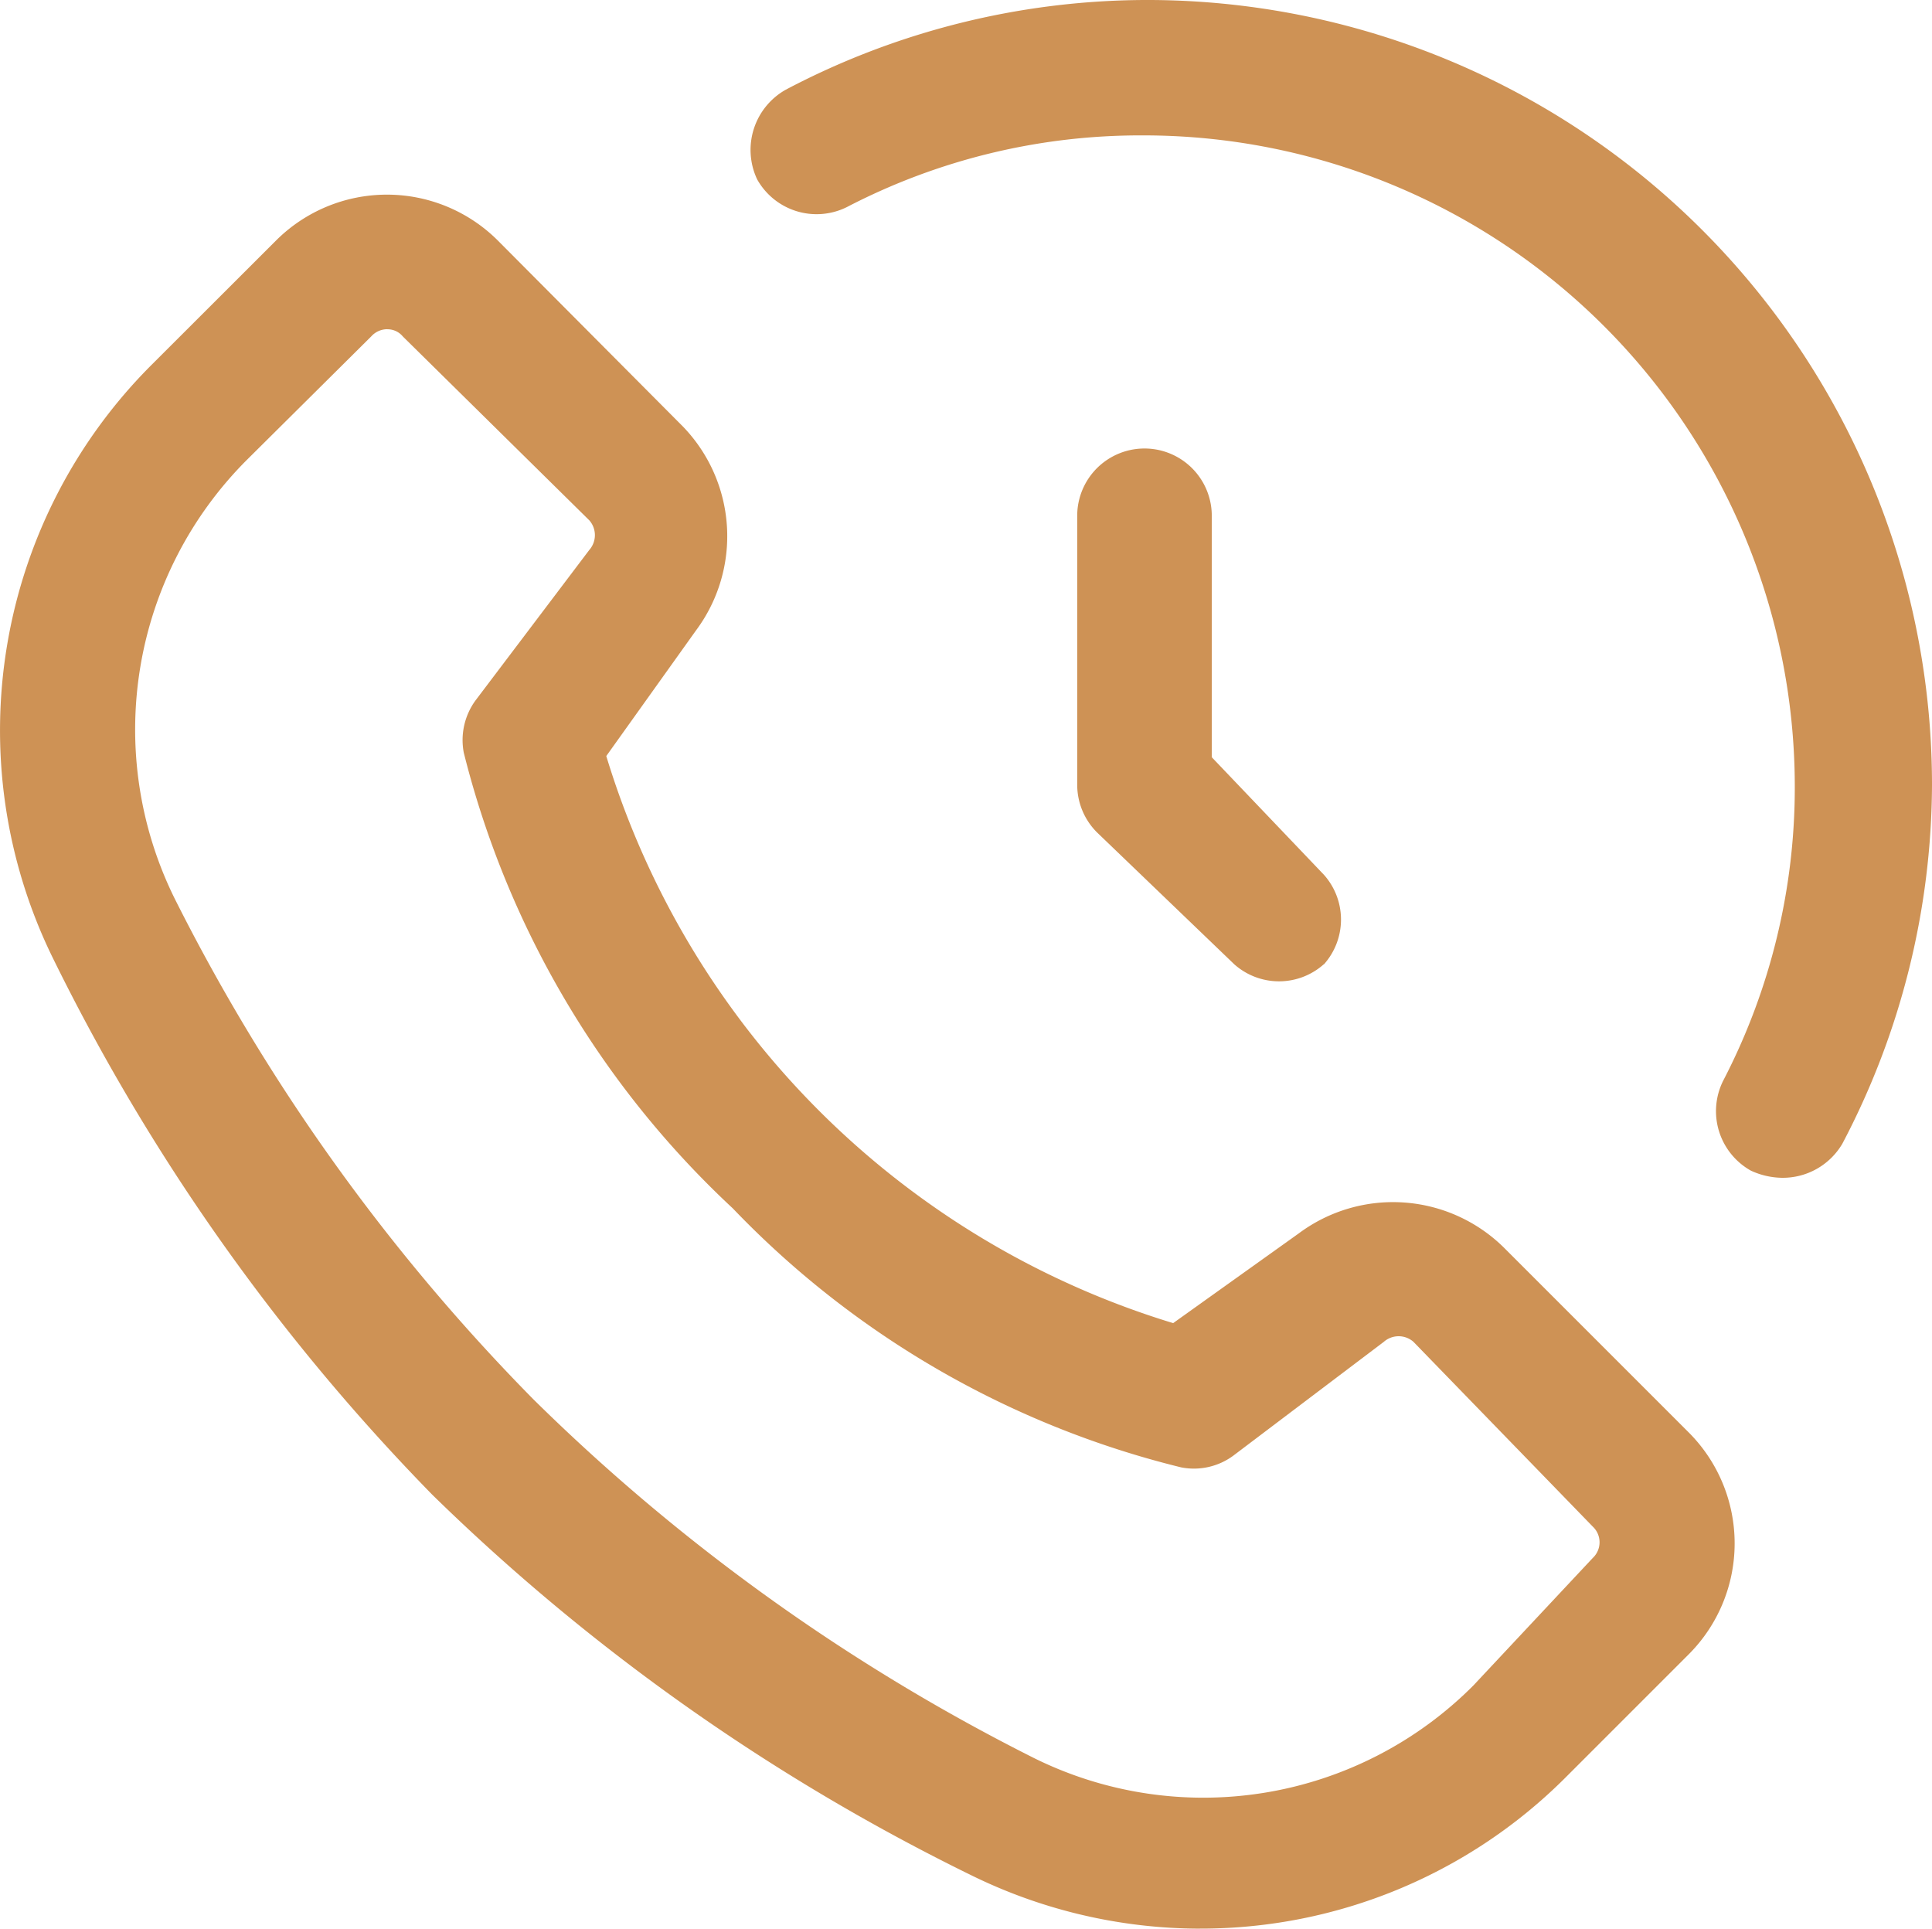
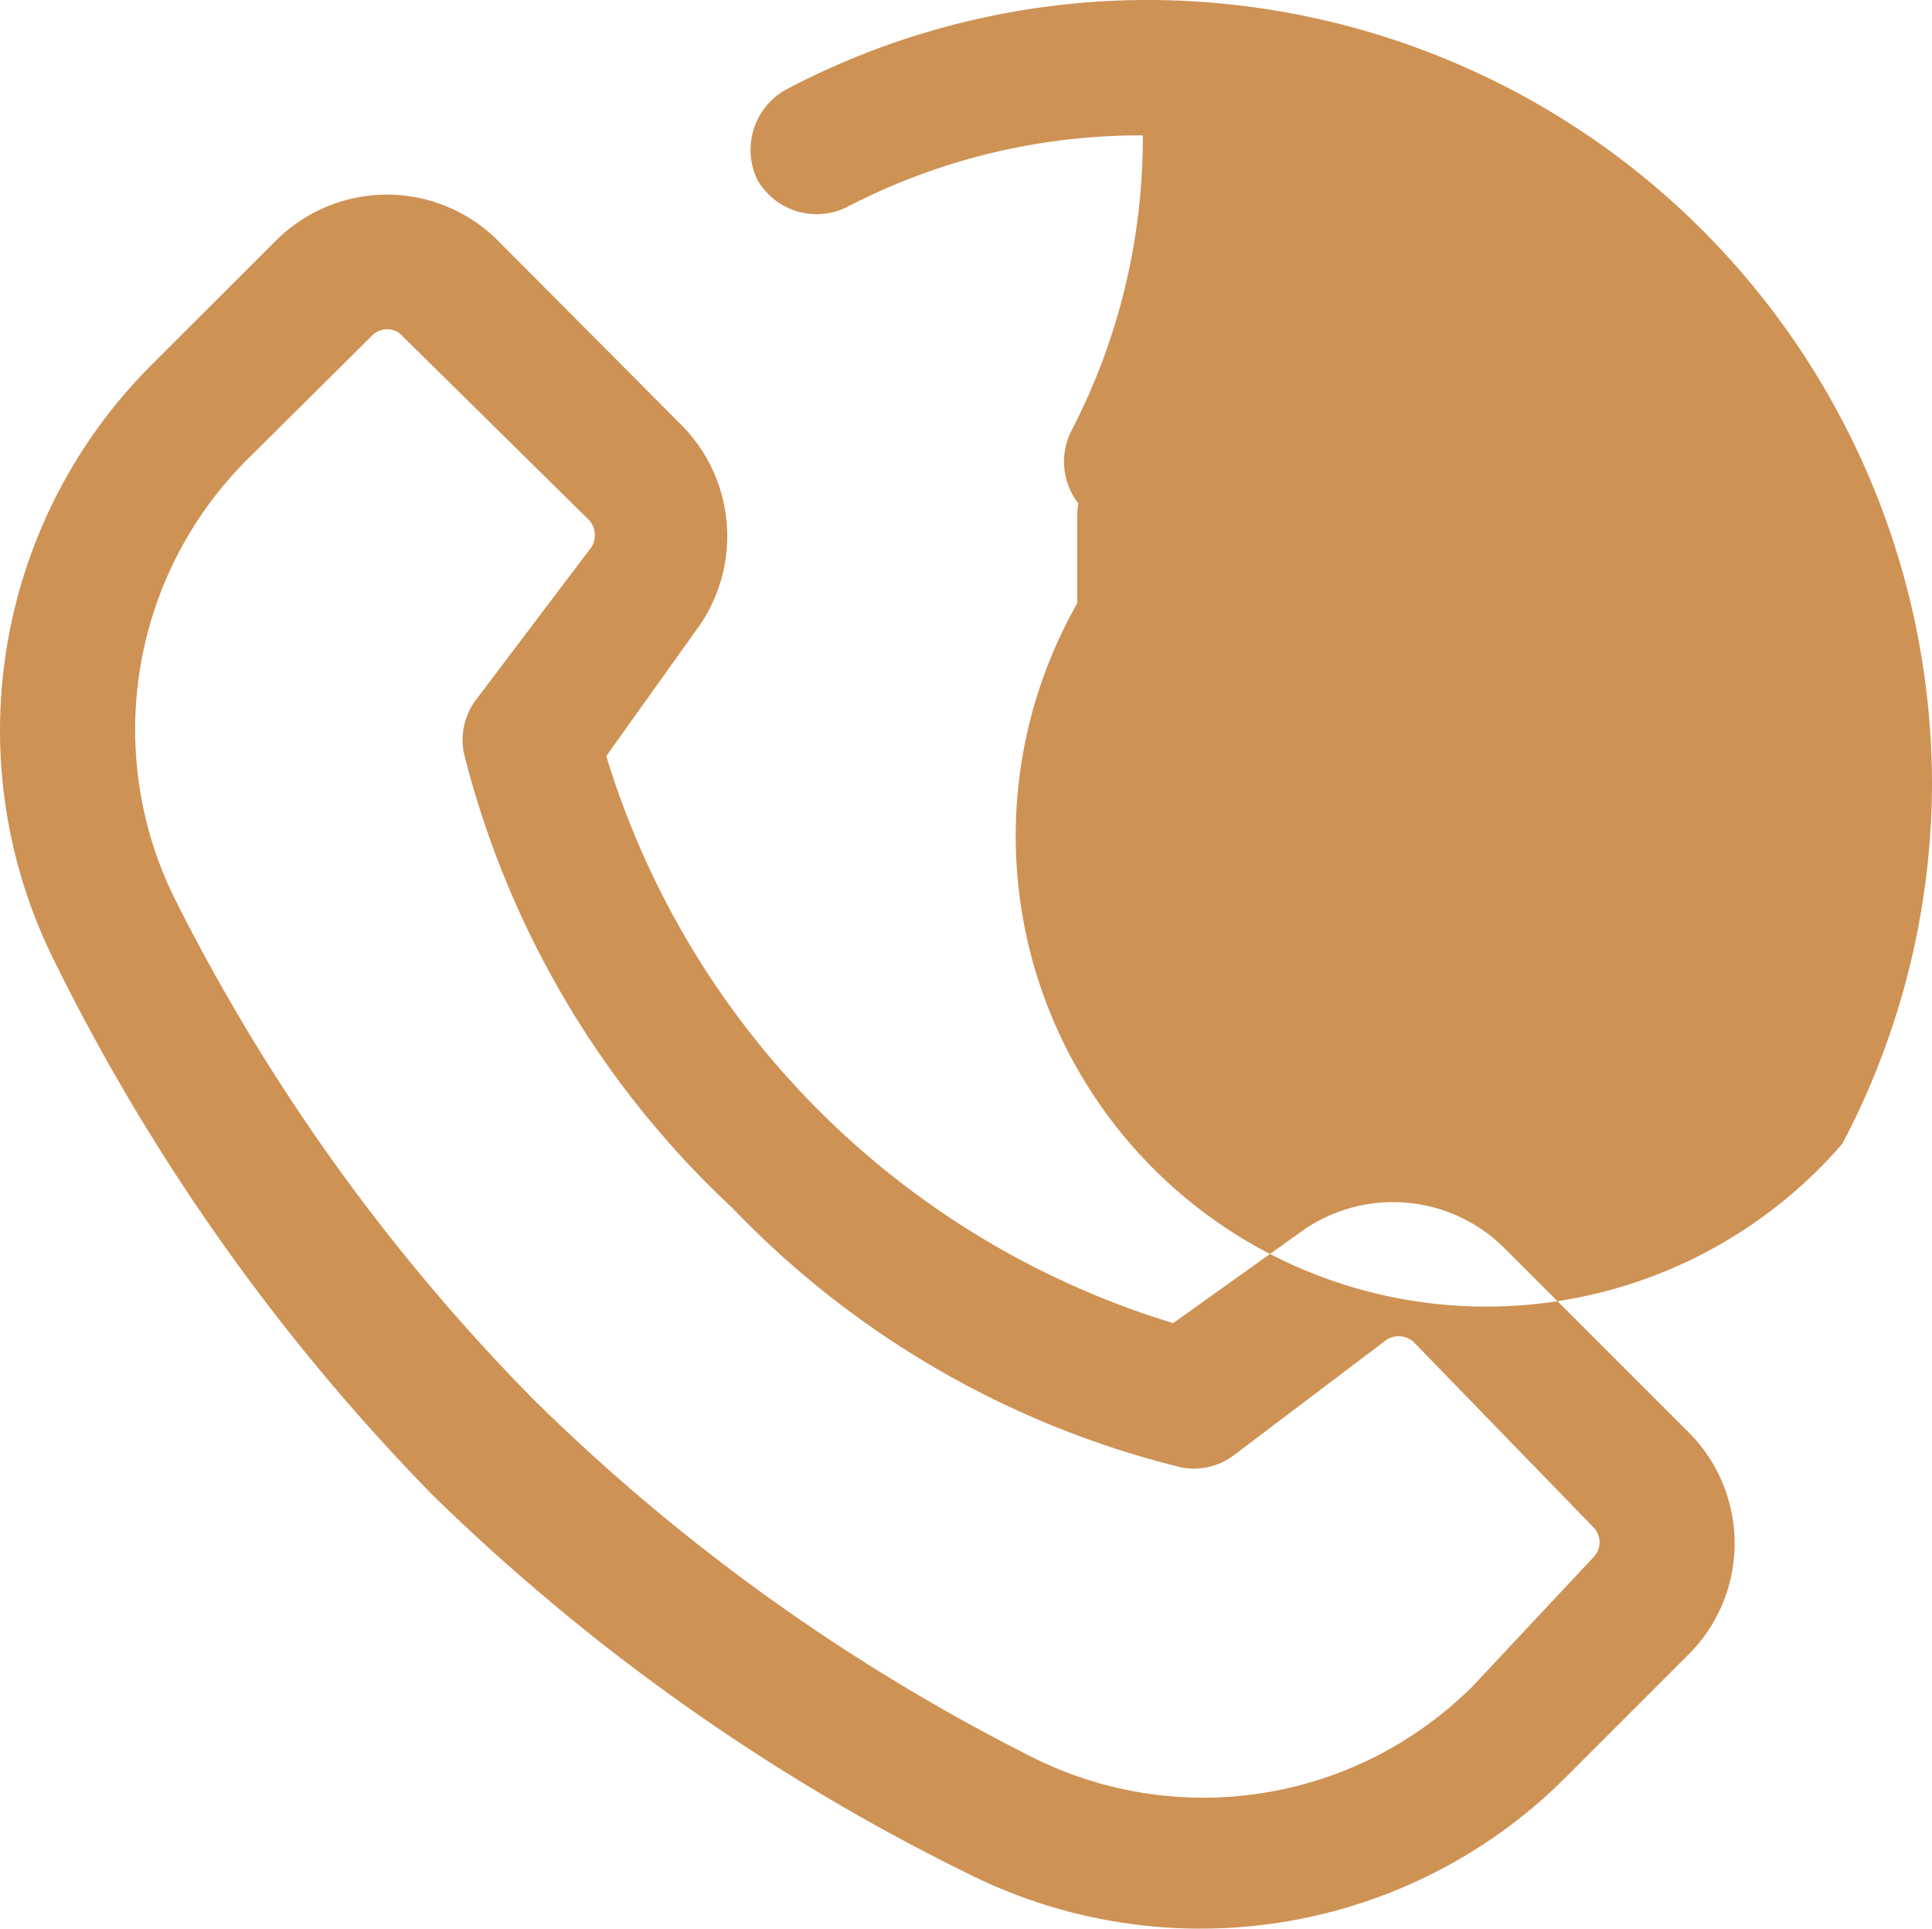
<svg xmlns="http://www.w3.org/2000/svg" width="53.87" height="53.774" viewBox="0 0 53.87 53.774">
  <g transform="translate(-1.241 -1.25)">
-     <path d="M34.7,55.024a14.482,14.482,0,0,1-6.4-1.5,57.851,57.851,0,0,1-15.007-10.6,57.85,57.85,0,0,1-10.6-15.007A14.406,14.406,0,0,1,5.49,11.4L8.941,7.953a4.377,4.377,0,0,1,6.178,0l5.152,5.177a4.4,4.4,0,0,1,.375,5.7l-2.5,3.5A23.747,23.747,0,0,0,33.952,38.141l3.5-2.5a4.4,4.4,0,0,1,5.728.4l5.152,5.152a4.377,4.377,0,0,1,0,6.178l-3.452,3.452a14.381,14.381,0,0,1-10.18,4.2ZM12.043,10.429a.6.6,0,0,0-.45.2L8.141,14.056A10.63,10.63,0,0,0,6.115,26.311a55.024,55.024,0,0,0,10,13.956,55.024,55.024,0,0,0,13.956,10,10.63,10.63,0,0,0,12.255-2.026l3.326-3.552a.6.6,0,0,0,0-.875l-5-5.152a.625.625,0,0,0-.825,0l-4.2,3.176a1.851,1.851,0,0,1-1.451.325A25.836,25.836,0,0,1,21.672,34.94a25.961,25.961,0,0,1-7.5-12.706,1.876,1.876,0,0,1,.325-1.451l3.176-4.2a.625.625,0,0,0,0-.825l-5.2-5.127a.55.55,0,0,0-.425-.2Zm40.568,22.71a21.634,21.634,0,0,0,2.5-10A21.885,21.885,0,0,0,33.152,1.25a21.635,21.635,0,0,0-10,2.5,1.926,1.926,0,0,0-.8,2.5,1.9,1.9,0,0,0,2.5.775,17.733,17.733,0,0,1,8.254-2A18.158,18.158,0,0,1,51.285,23.135a17.733,17.733,0,0,1-2,8.254,1.9,1.9,0,0,0,.775,2.5,2.126,2.126,0,0,0,.875.2A1.926,1.926,0,0,0,52.611,33.139Zm-14.456-5a1.876,1.876,0,0,0,0-2.5l-3.126-3.276V15.631a1.876,1.876,0,1,0-3.752,0v7.5a1.876,1.876,0,0,0,.55,1.326l3.827,3.677a1.876,1.876,0,0,0,2.5,0Z" transform="translate(0 0)" fill="#ce9255" />
+     <path d="M34.7,55.024a14.482,14.482,0,0,1-6.4-1.5,57.851,57.851,0,0,1-15.007-10.6,57.85,57.85,0,0,1-10.6-15.007A14.406,14.406,0,0,1,5.49,11.4L8.941,7.953a4.377,4.377,0,0,1,6.178,0l5.152,5.177a4.4,4.4,0,0,1,.375,5.7l-2.5,3.5A23.747,23.747,0,0,0,33.952,38.141l3.5-2.5a4.4,4.4,0,0,1,5.728.4l5.152,5.152a4.377,4.377,0,0,1,0,6.178l-3.452,3.452a14.381,14.381,0,0,1-10.18,4.2ZM12.043,10.429a.6.6,0,0,0-.45.2L8.141,14.056A10.63,10.63,0,0,0,6.115,26.311a55.024,55.024,0,0,0,10,13.956,55.024,55.024,0,0,0,13.956,10,10.63,10.63,0,0,0,12.255-2.026l3.326-3.552a.6.6,0,0,0,0-.875l-5-5.152a.625.625,0,0,0-.825,0l-4.2,3.176a1.851,1.851,0,0,1-1.451.325A25.836,25.836,0,0,1,21.672,34.94a25.961,25.961,0,0,1-7.5-12.706,1.876,1.876,0,0,1,.325-1.451l3.176-4.2a.625.625,0,0,0,0-.825l-5.2-5.127a.55.55,0,0,0-.425-.2Zm40.568,22.71a21.634,21.634,0,0,0,2.5-10A21.885,21.885,0,0,0,33.152,1.25a21.635,21.635,0,0,0-10,2.5,1.926,1.926,0,0,0-.8,2.5,1.9,1.9,0,0,0,2.5.775,17.733,17.733,0,0,1,8.254-2a17.733,17.733,0,0,1-2,8.254,1.9,1.9,0,0,0,.775,2.5,2.126,2.126,0,0,0,.875.2A1.926,1.926,0,0,0,52.611,33.139Zm-14.456-5a1.876,1.876,0,0,0,0-2.5l-3.126-3.276V15.631a1.876,1.876,0,1,0-3.752,0v7.5a1.876,1.876,0,0,0,.55,1.326l3.827,3.677a1.876,1.876,0,0,0,2.5,0Z" transform="translate(0 0)" fill="#ce9255" />
  </g>
</svg>